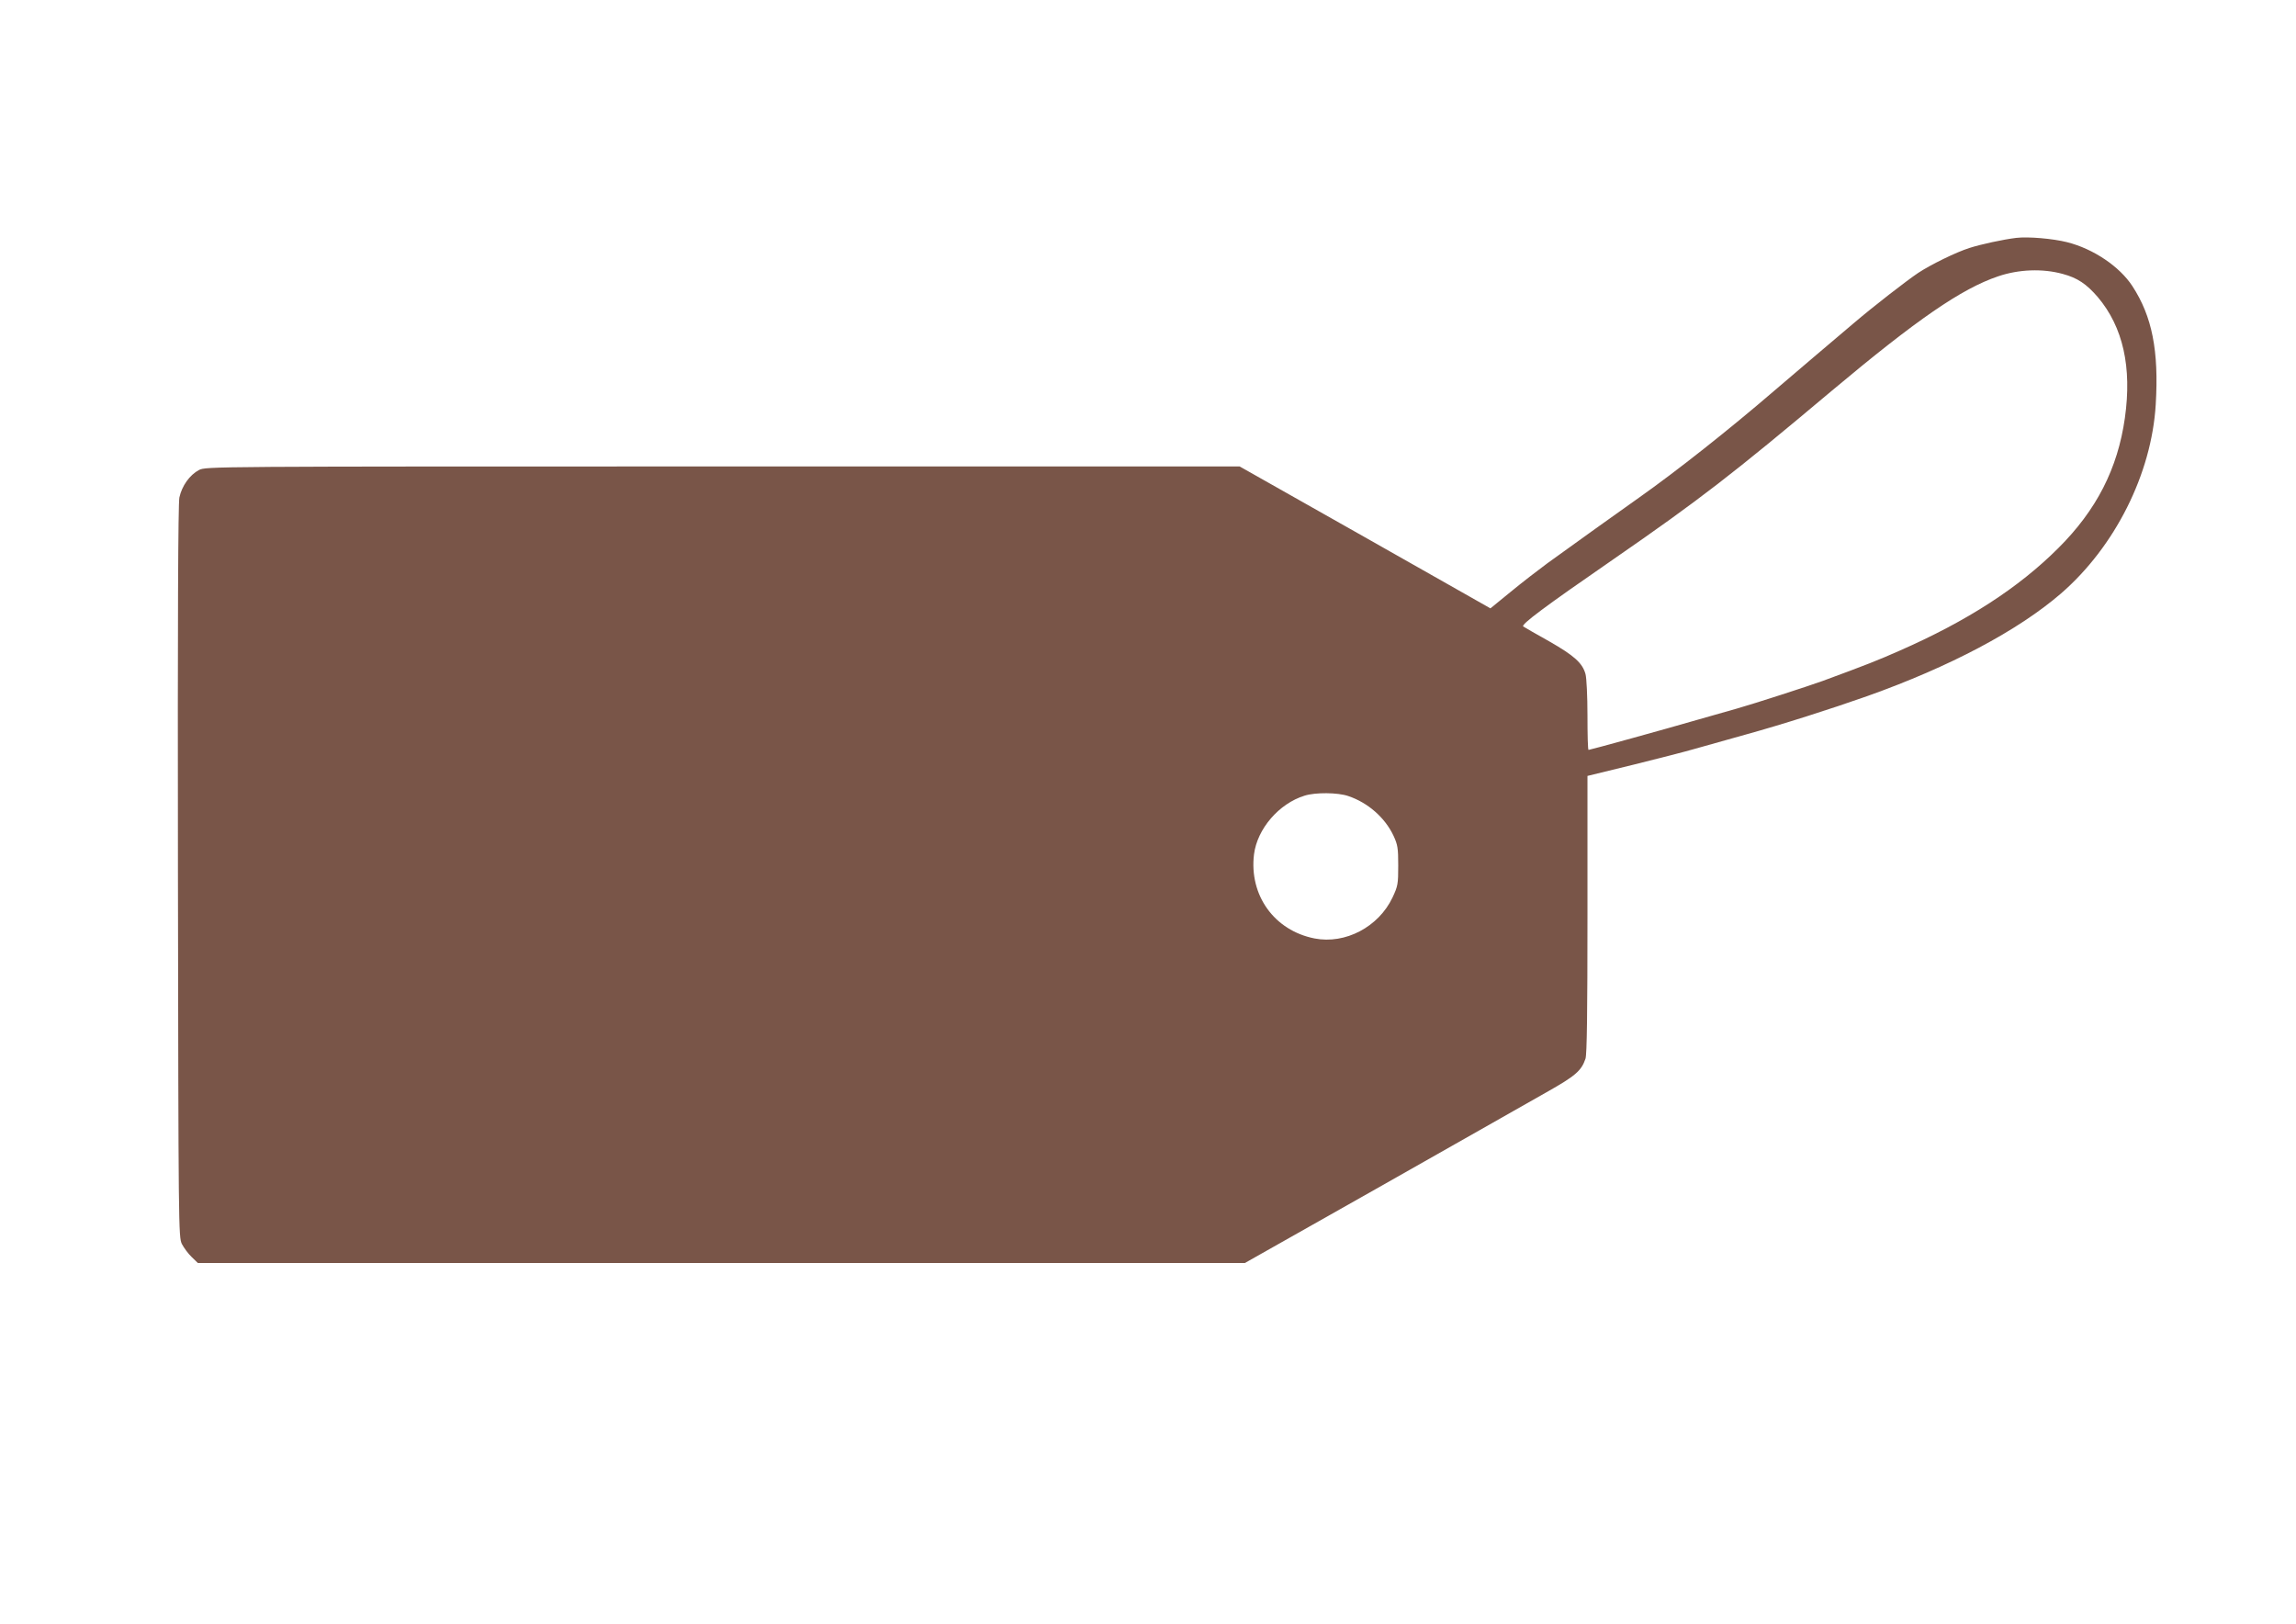
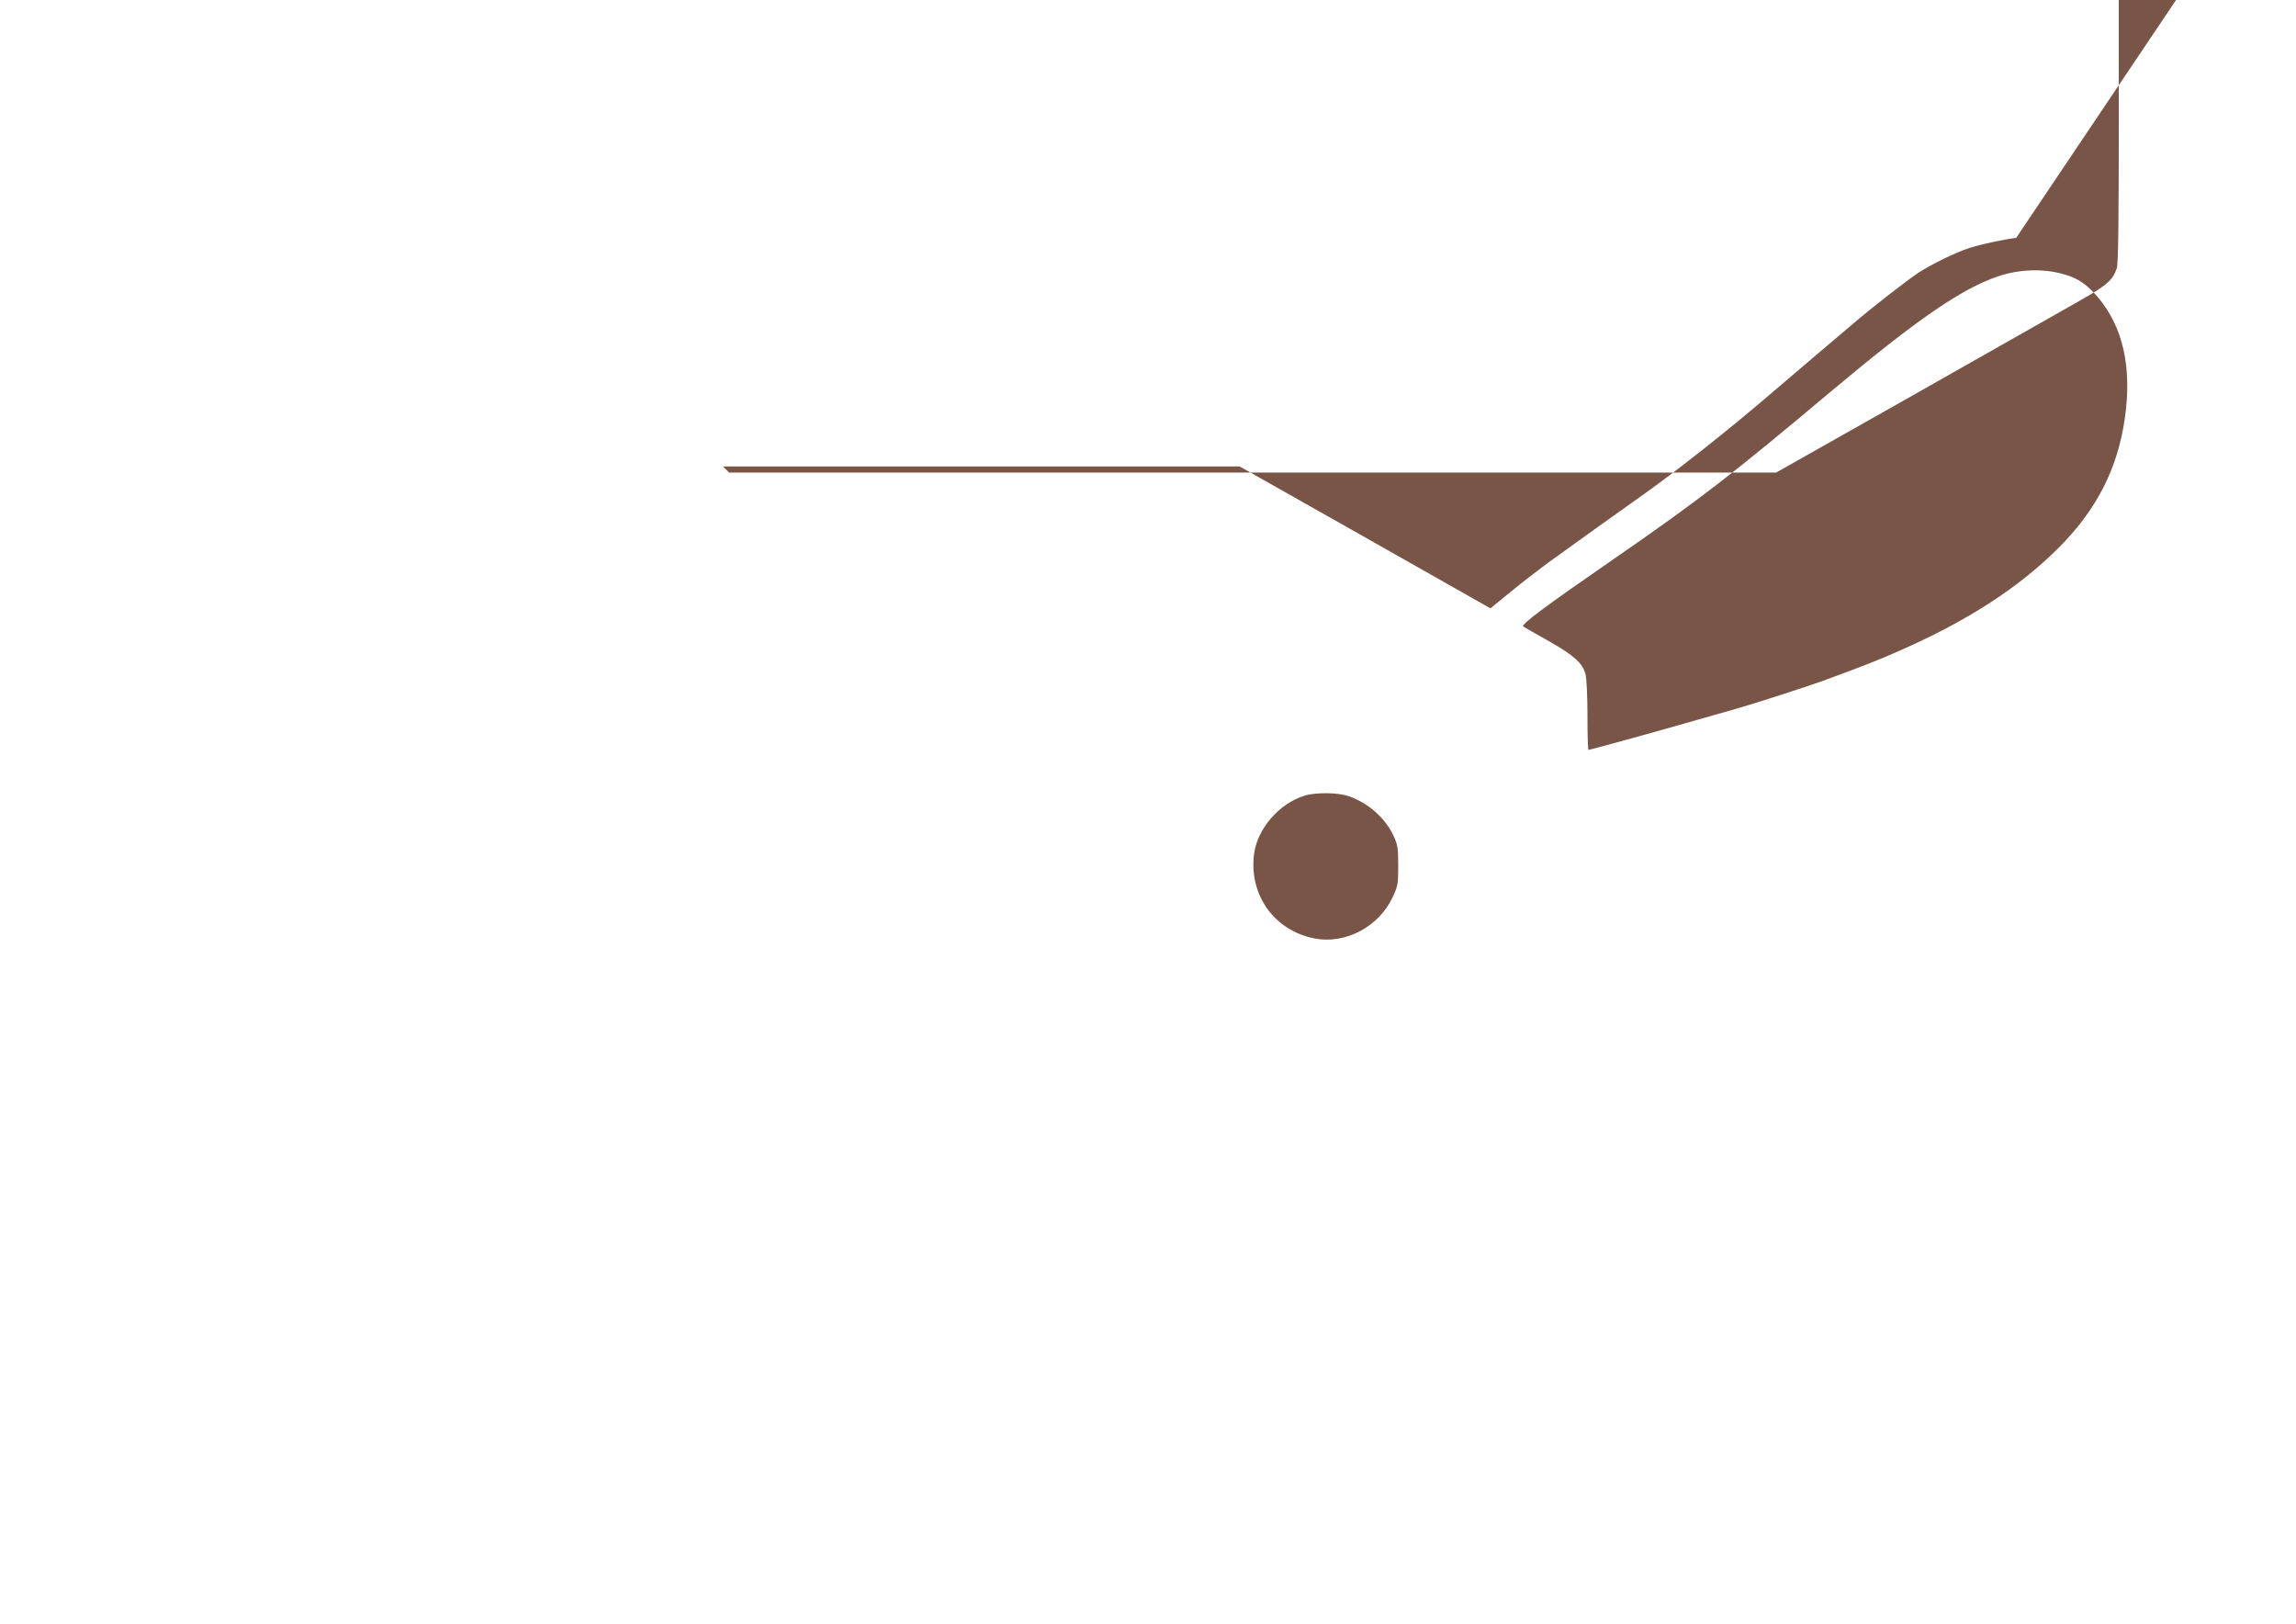
<svg xmlns="http://www.w3.org/2000/svg" version="1.0" width="1280pt" height="905pt" viewBox="0 0 1280 905" preserveAspectRatio="xMidYMid meet">
  <g transform="translate(0,905) scale(0.1,-0.1)" fill="#795548" stroke="none">
-     <path d="M11240 7724 c-74 -9 -198 -36 -260 -56 -76 -24 -216 -93 -286 -139 -67 -45 -250 -187 -358 -279 -143 -121 -302 -256 -447 -380 -251 -216 -545 -448 -749 -592 -80 -56 -394 -281 -514 -368 -49 -36 -141 -107 -203 -158 l-114 -93 -699 396 -699 395 -2881 0 c-2874 0 -2881 0 -2921 -20 -51 -27 -95 -88 -109 -153 -7 -36 -10 -669 -8 -2087 3 -1983 3 -2036 22 -2074 11 -21 35 -54 54 -72 l35 -34 2919 0 2918 0 763 431 c419 238 833 472 919 521 161 91 194 119 217 187 8 24 11 256 11 805 l0 771 258 63 c141 35 293 74 337 87 44 12 172 48 285 80 210 58 476 143 680 215 461 164 840 365 1080 572 301 261 505 667 528 1053 18 300 -20 491 -130 660 -71 109 -217 208 -364 245 -79 20 -217 32 -284 24z m260 -201 c82 -22 132 -56 195 -129 141 -167 191 -391 151 -674 -40 -282 -158 -513 -371 -725 -221 -221 -507 -406 -885 -572 -120 -53 -180 -77 -430 -169 -80 -29 -380 -126 -475 -153 -38 -11 -140 -40 -225 -64 -168 -49 -596 -167 -604 -167 -4 0 -6 87 -6 193 0 105 -5 209 -11 230 -17 61 -62 102 -202 182 -73 41 -138 78 -145 83 -15 10 119 110 503 375 479 331 664 474 1216 938 475 398 724 570 929 639 115 39 248 44 360 13z m-3984 -2910 c110 -37 205 -120 253 -222 23 -50 26 -68 26 -166 0 -103 -2 -114 -32 -178 -78 -164 -263 -261 -434 -228 -225 44 -366 241 -338 469 18 142 139 283 282 327 60 19 184 18 243 -2z" />
+     <path d="M11240 7724 c-74 -9 -198 -36 -260 -56 -76 -24 -216 -93 -286 -139 -67 -45 -250 -187 -358 -279 -143 -121 -302 -256 -447 -380 -251 -216 -545 -448 -749 -592 -80 -56 -394 -281 -514 -368 -49 -36 -141 -107 -203 -158 l-114 -93 -699 396 -699 395 -2881 0 l35 -34 2919 0 2918 0 763 431 c419 238 833 472 919 521 161 91 194 119 217 187 8 24 11 256 11 805 l0 771 258 63 c141 35 293 74 337 87 44 12 172 48 285 80 210 58 476 143 680 215 461 164 840 365 1080 572 301 261 505 667 528 1053 18 300 -20 491 -130 660 -71 109 -217 208 -364 245 -79 20 -217 32 -284 24z m260 -201 c82 -22 132 -56 195 -129 141 -167 191 -391 151 -674 -40 -282 -158 -513 -371 -725 -221 -221 -507 -406 -885 -572 -120 -53 -180 -77 -430 -169 -80 -29 -380 -126 -475 -153 -38 -11 -140 -40 -225 -64 -168 -49 -596 -167 -604 -167 -4 0 -6 87 -6 193 0 105 -5 209 -11 230 -17 61 -62 102 -202 182 -73 41 -138 78 -145 83 -15 10 119 110 503 375 479 331 664 474 1216 938 475 398 724 570 929 639 115 39 248 44 360 13z m-3984 -2910 c110 -37 205 -120 253 -222 23 -50 26 -68 26 -166 0 -103 -2 -114 -32 -178 -78 -164 -263 -261 -434 -228 -225 44 -366 241 -338 469 18 142 139 283 282 327 60 19 184 18 243 -2z" />
  </g>
</svg>